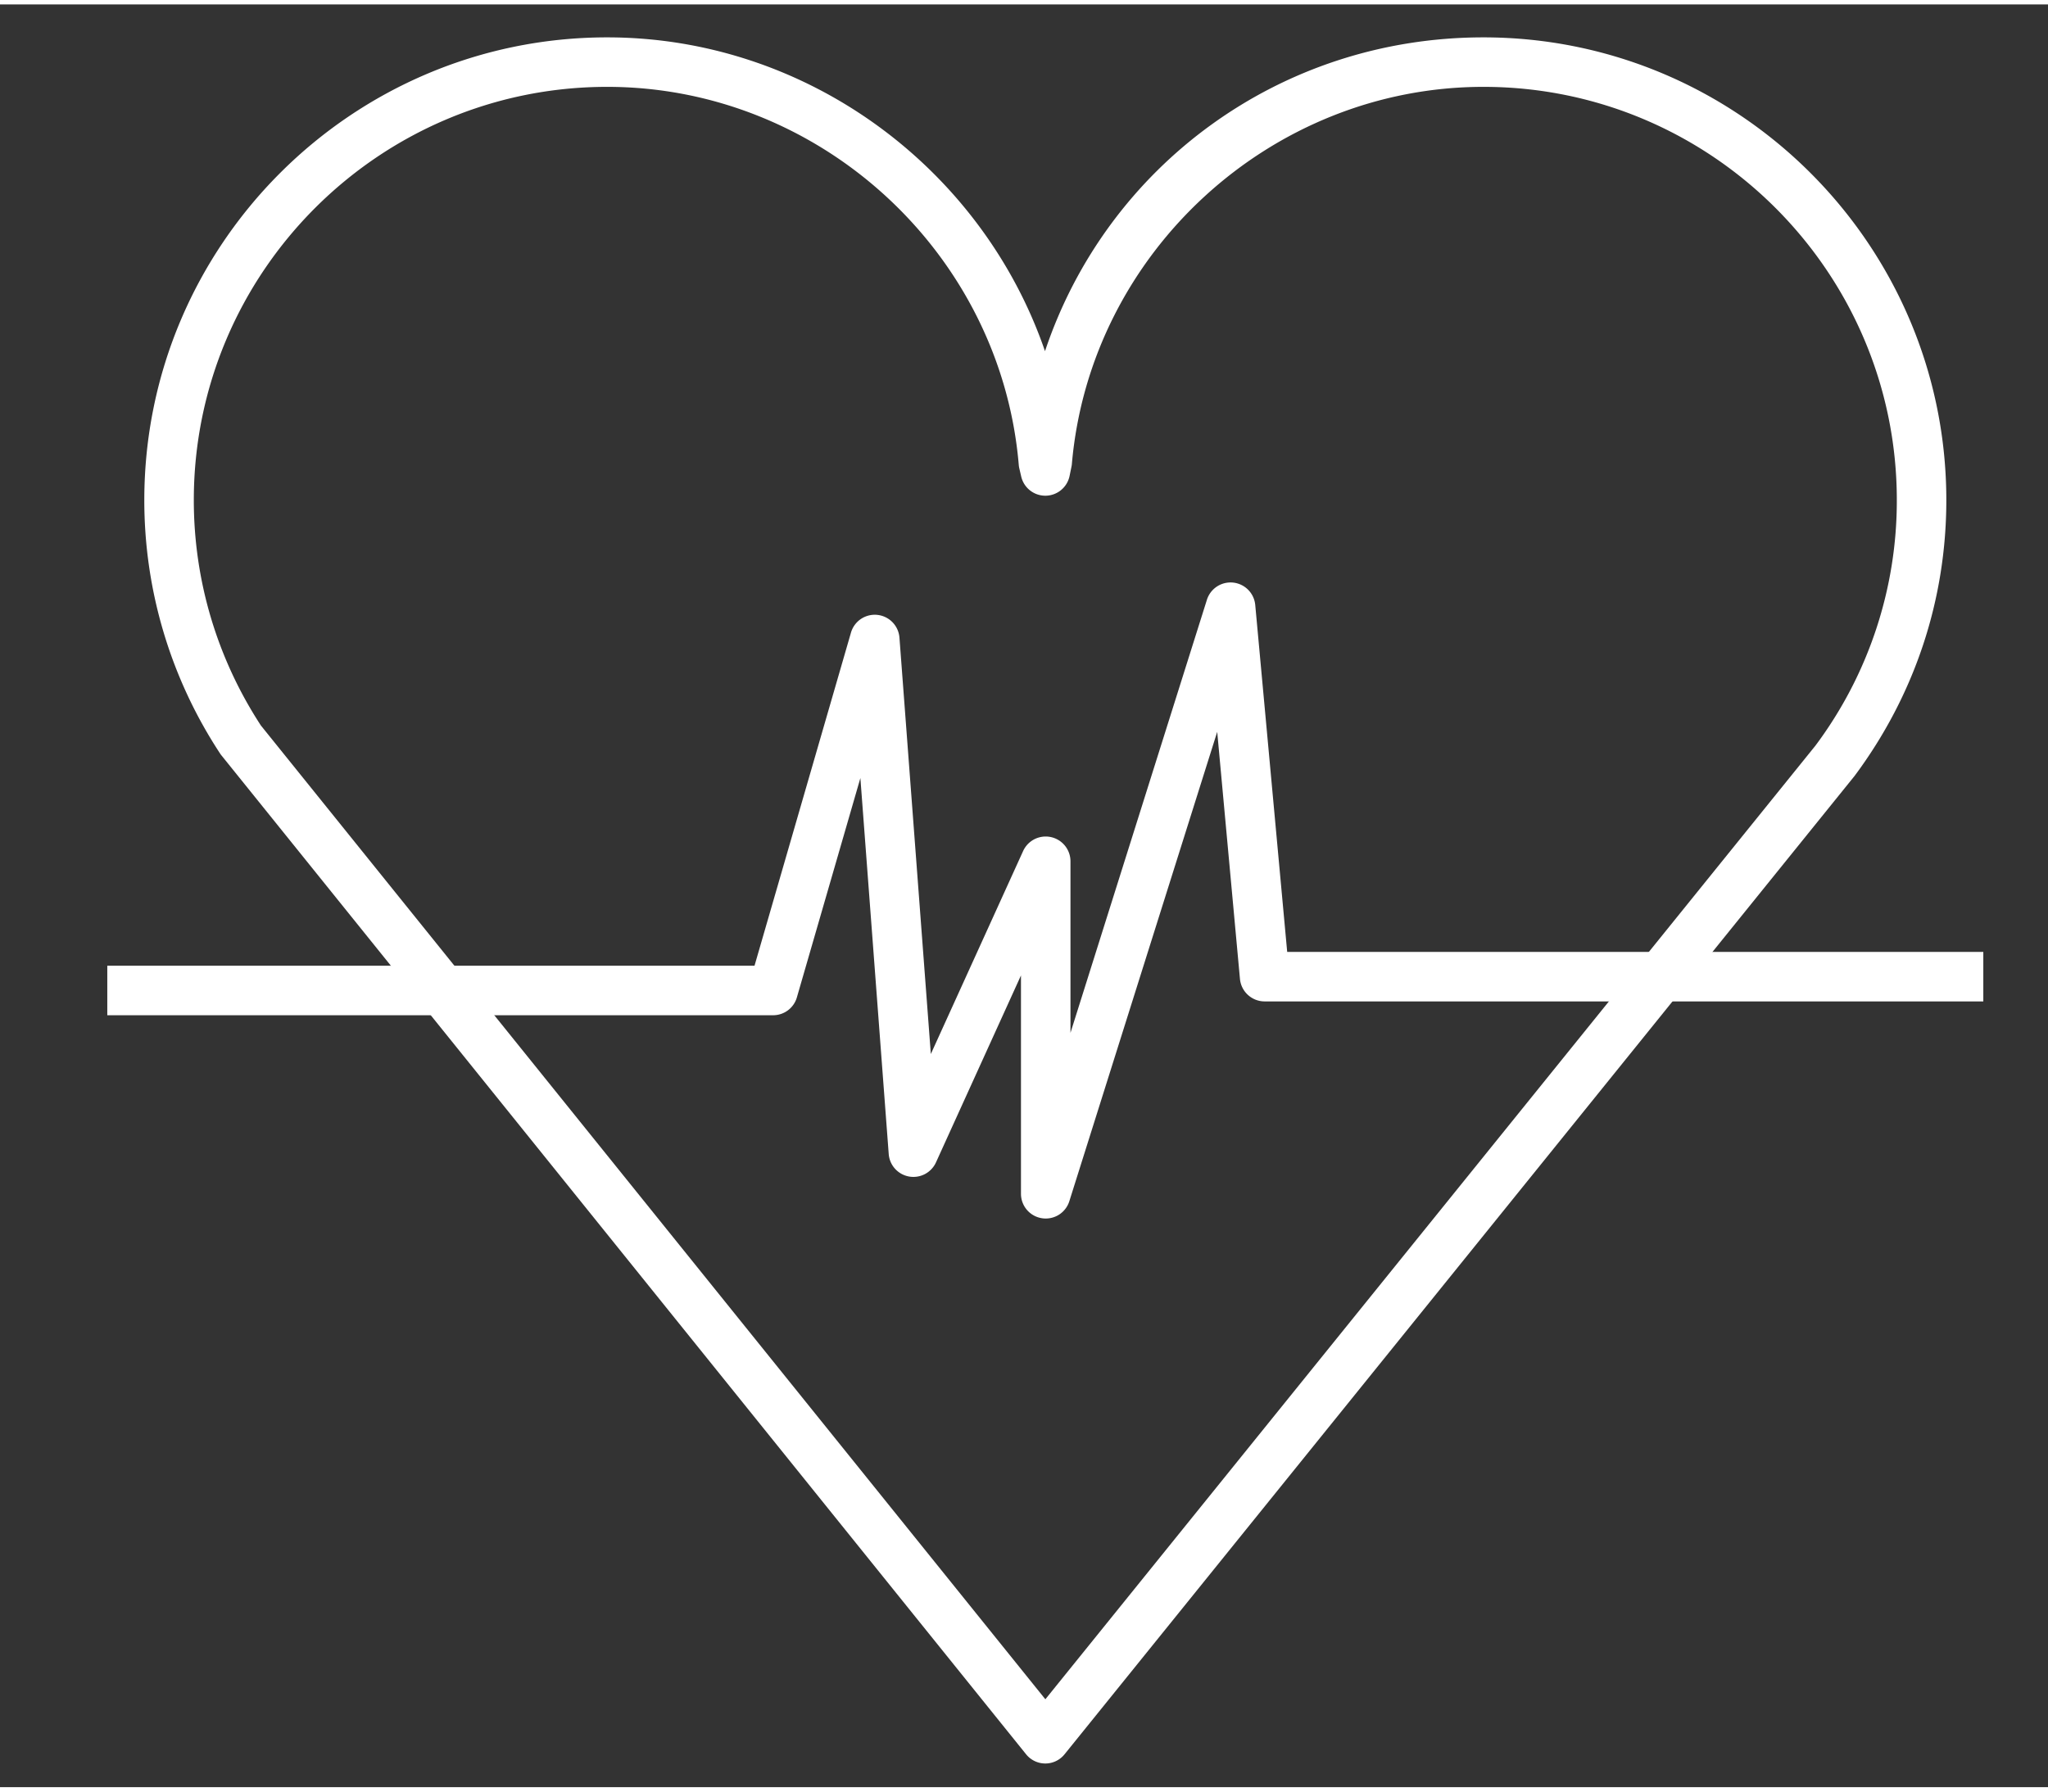
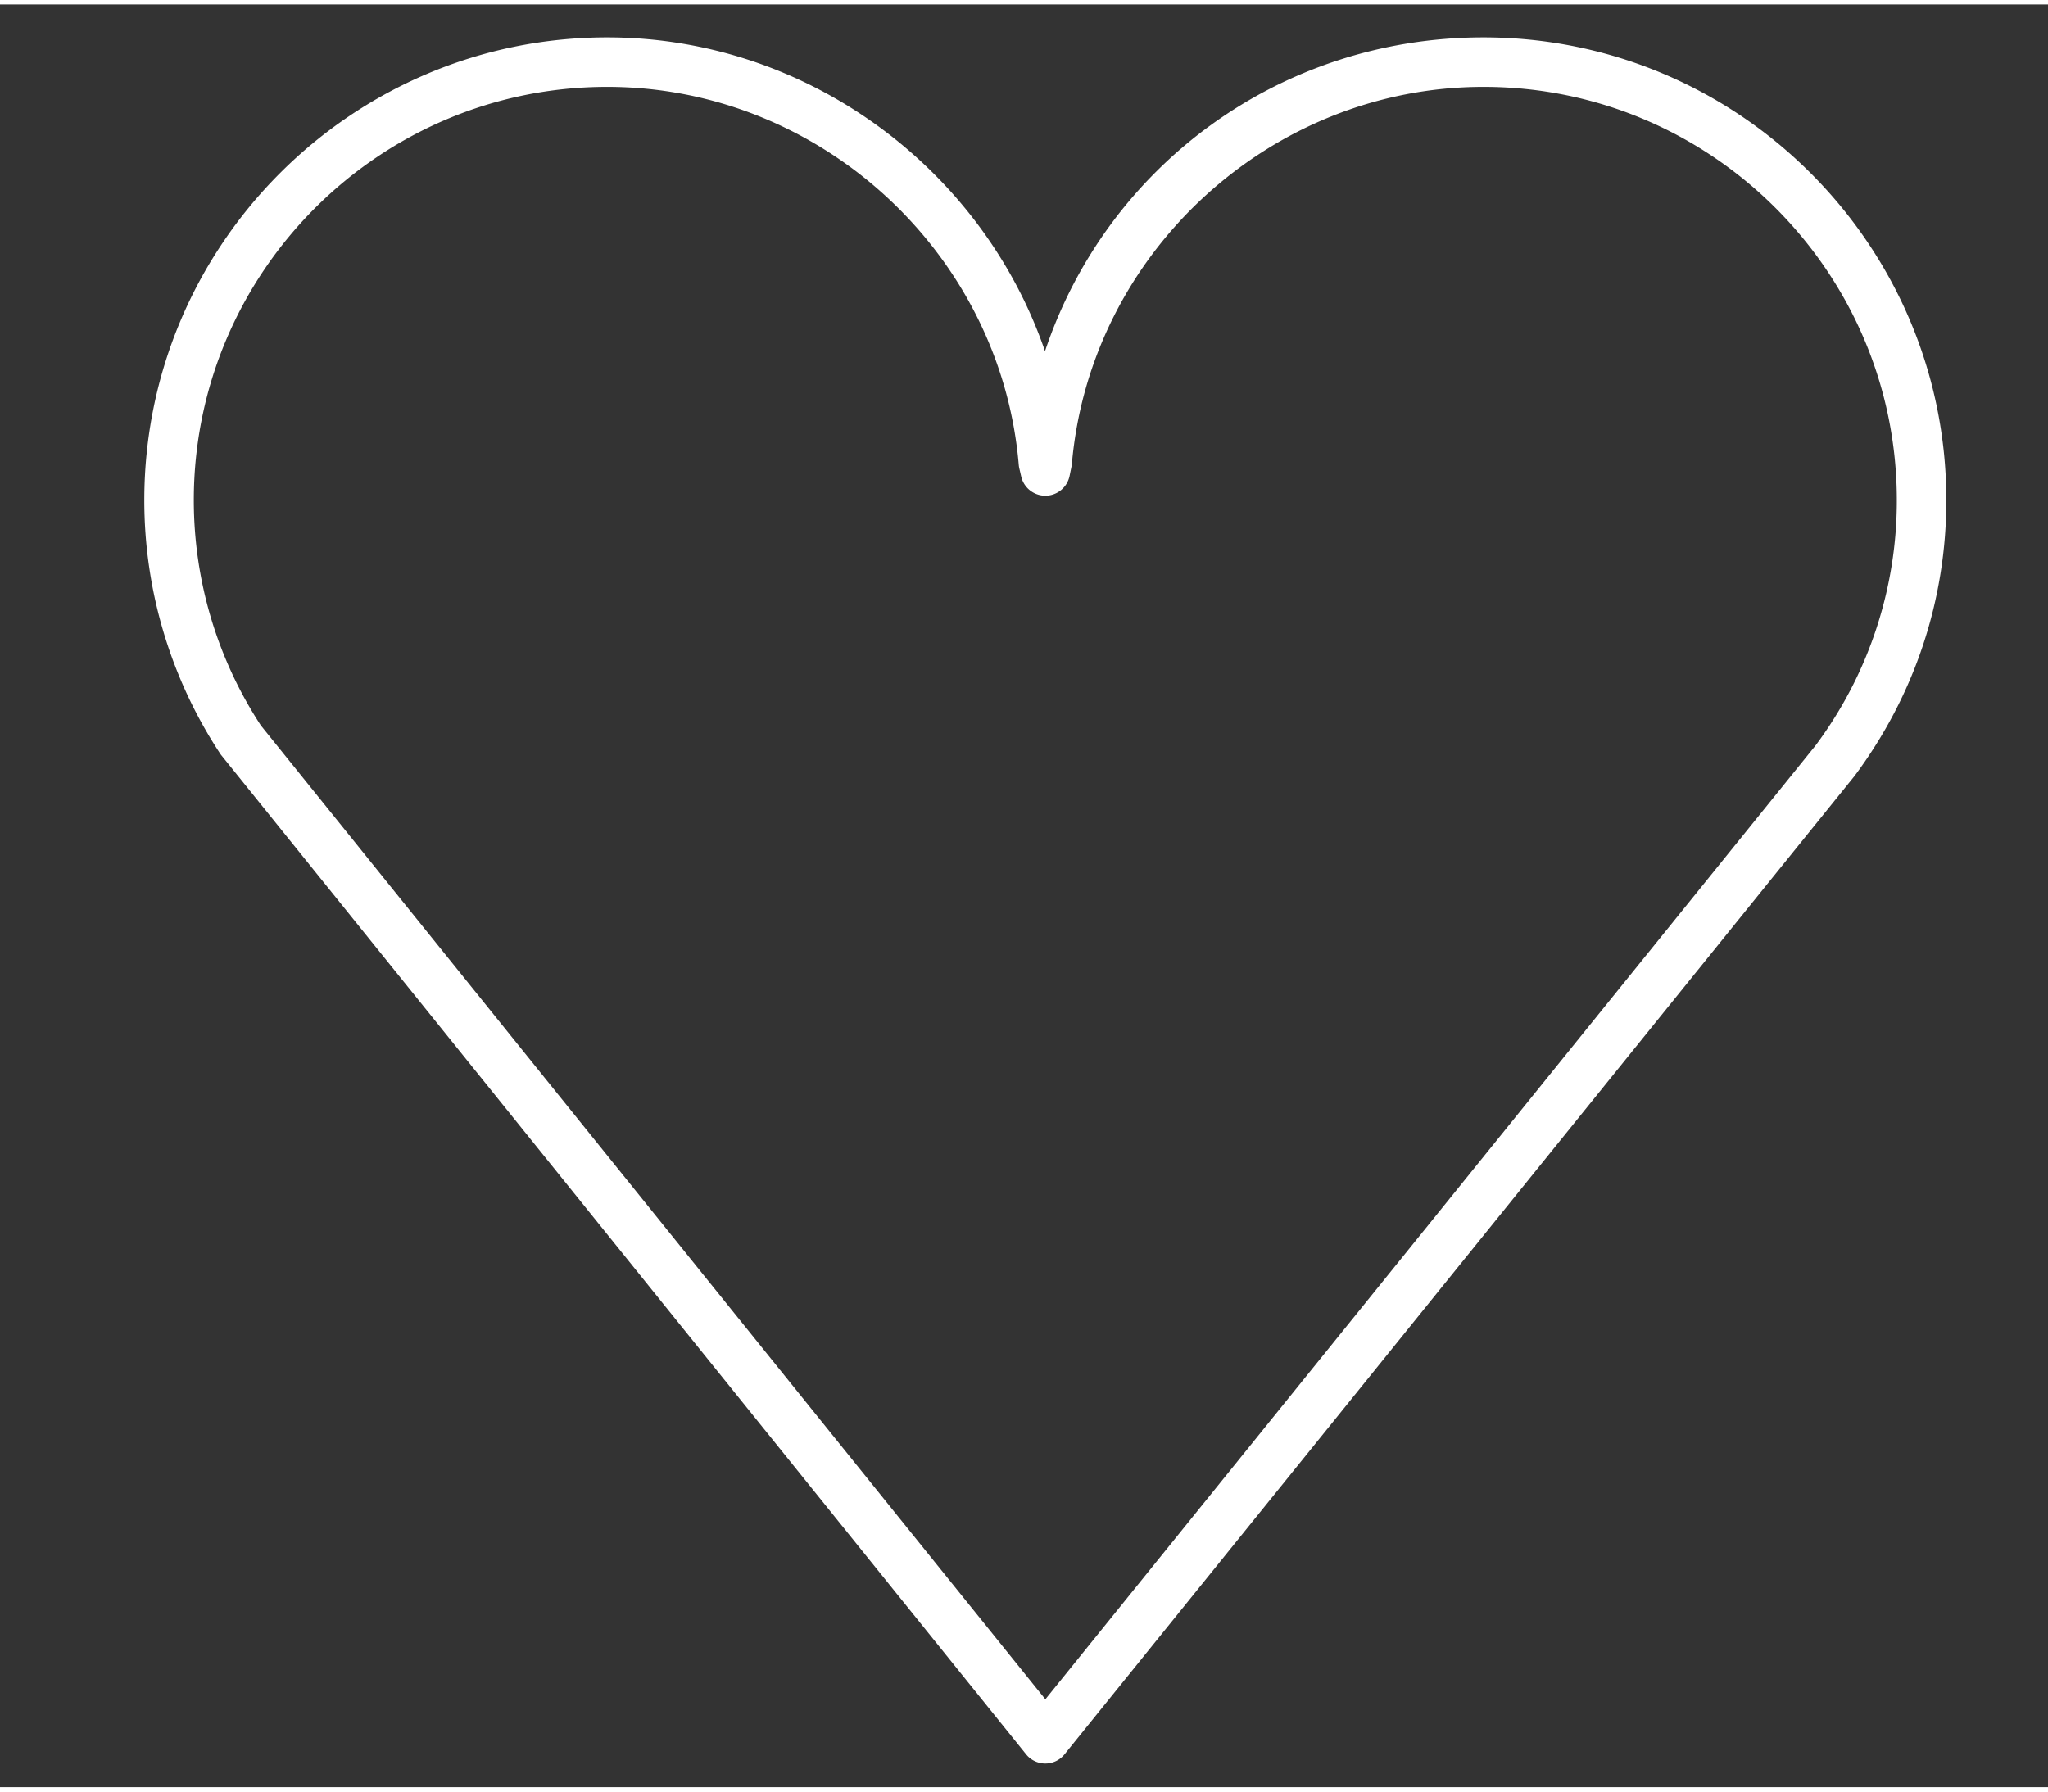
<svg xmlns="http://www.w3.org/2000/svg" viewBox="0 0 75.09 65.379" width="80" height="70">
  <rect x="0" y="0" width="75.09" height="65.379" fill="#333333" stroke="none" />
  <g fill="#FFF">
    <path d="M38.327 64.511c-.001 0-.001 0 0 0a.905.905 0 01-.707-.34L8.125 27.547a.605.605 0 01-.052-.07 16.894 16.894 0 01-2.782-9.297c0-9.357 7.614-16.972 16.971-16.972 7.341 0 13.752 4.81 16.053 11.508 2.264-6.775 8.602-11.508 16.076-11.508 9.358 0 16.971 7.615 16.971 16.972 0 3.662-1.163 7.159-3.365 10.115L39.032 64.173a.904.904 0 01-.705.338zM9.566 26.445l28.762 35.711 28.235-34.973a15 15 0 002.984-9.003c0-8.357-6.8-15.157-15.156-15.157-7.785 0-14.412 6.072-15.09 13.822a.699.699 0 01-.015.105l-.07.343a.909.909 0 01-.877.724h-.012a.908.908 0 01-.884-.702l-.069-.297a.951.951 0 01-.021-.13c-.657-7.774-7.286-13.865-15.091-13.865-8.357 0-15.156 6.799-15.156 15.157 0 2.941.851 5.799 2.46 8.265z" />
-     <path d="M38.342 44.525a.907.907 0 01-.908-.907V35.61l-3.117 6.858a.91.91 0 01-.985.517.907.907 0 01-.747-.825l-1.039-13.789-2.328 8.043a.907.907 0 01-.872.656H3.934v-1.815h23.73l3.538-12.221a.908.908 0 011.776.184l1.151 15.274 3.386-7.449a.909.909 0 011.734.376v6.296l5.004-15.886a.909.909 0 011.77.189l1.172 12.729h25.523v1.816H46.367a.91.91 0 01-.904-.825l-.834-9.061-5.422 17.213a.906.906 0 01-.865.635z" />
  </g>
</svg>